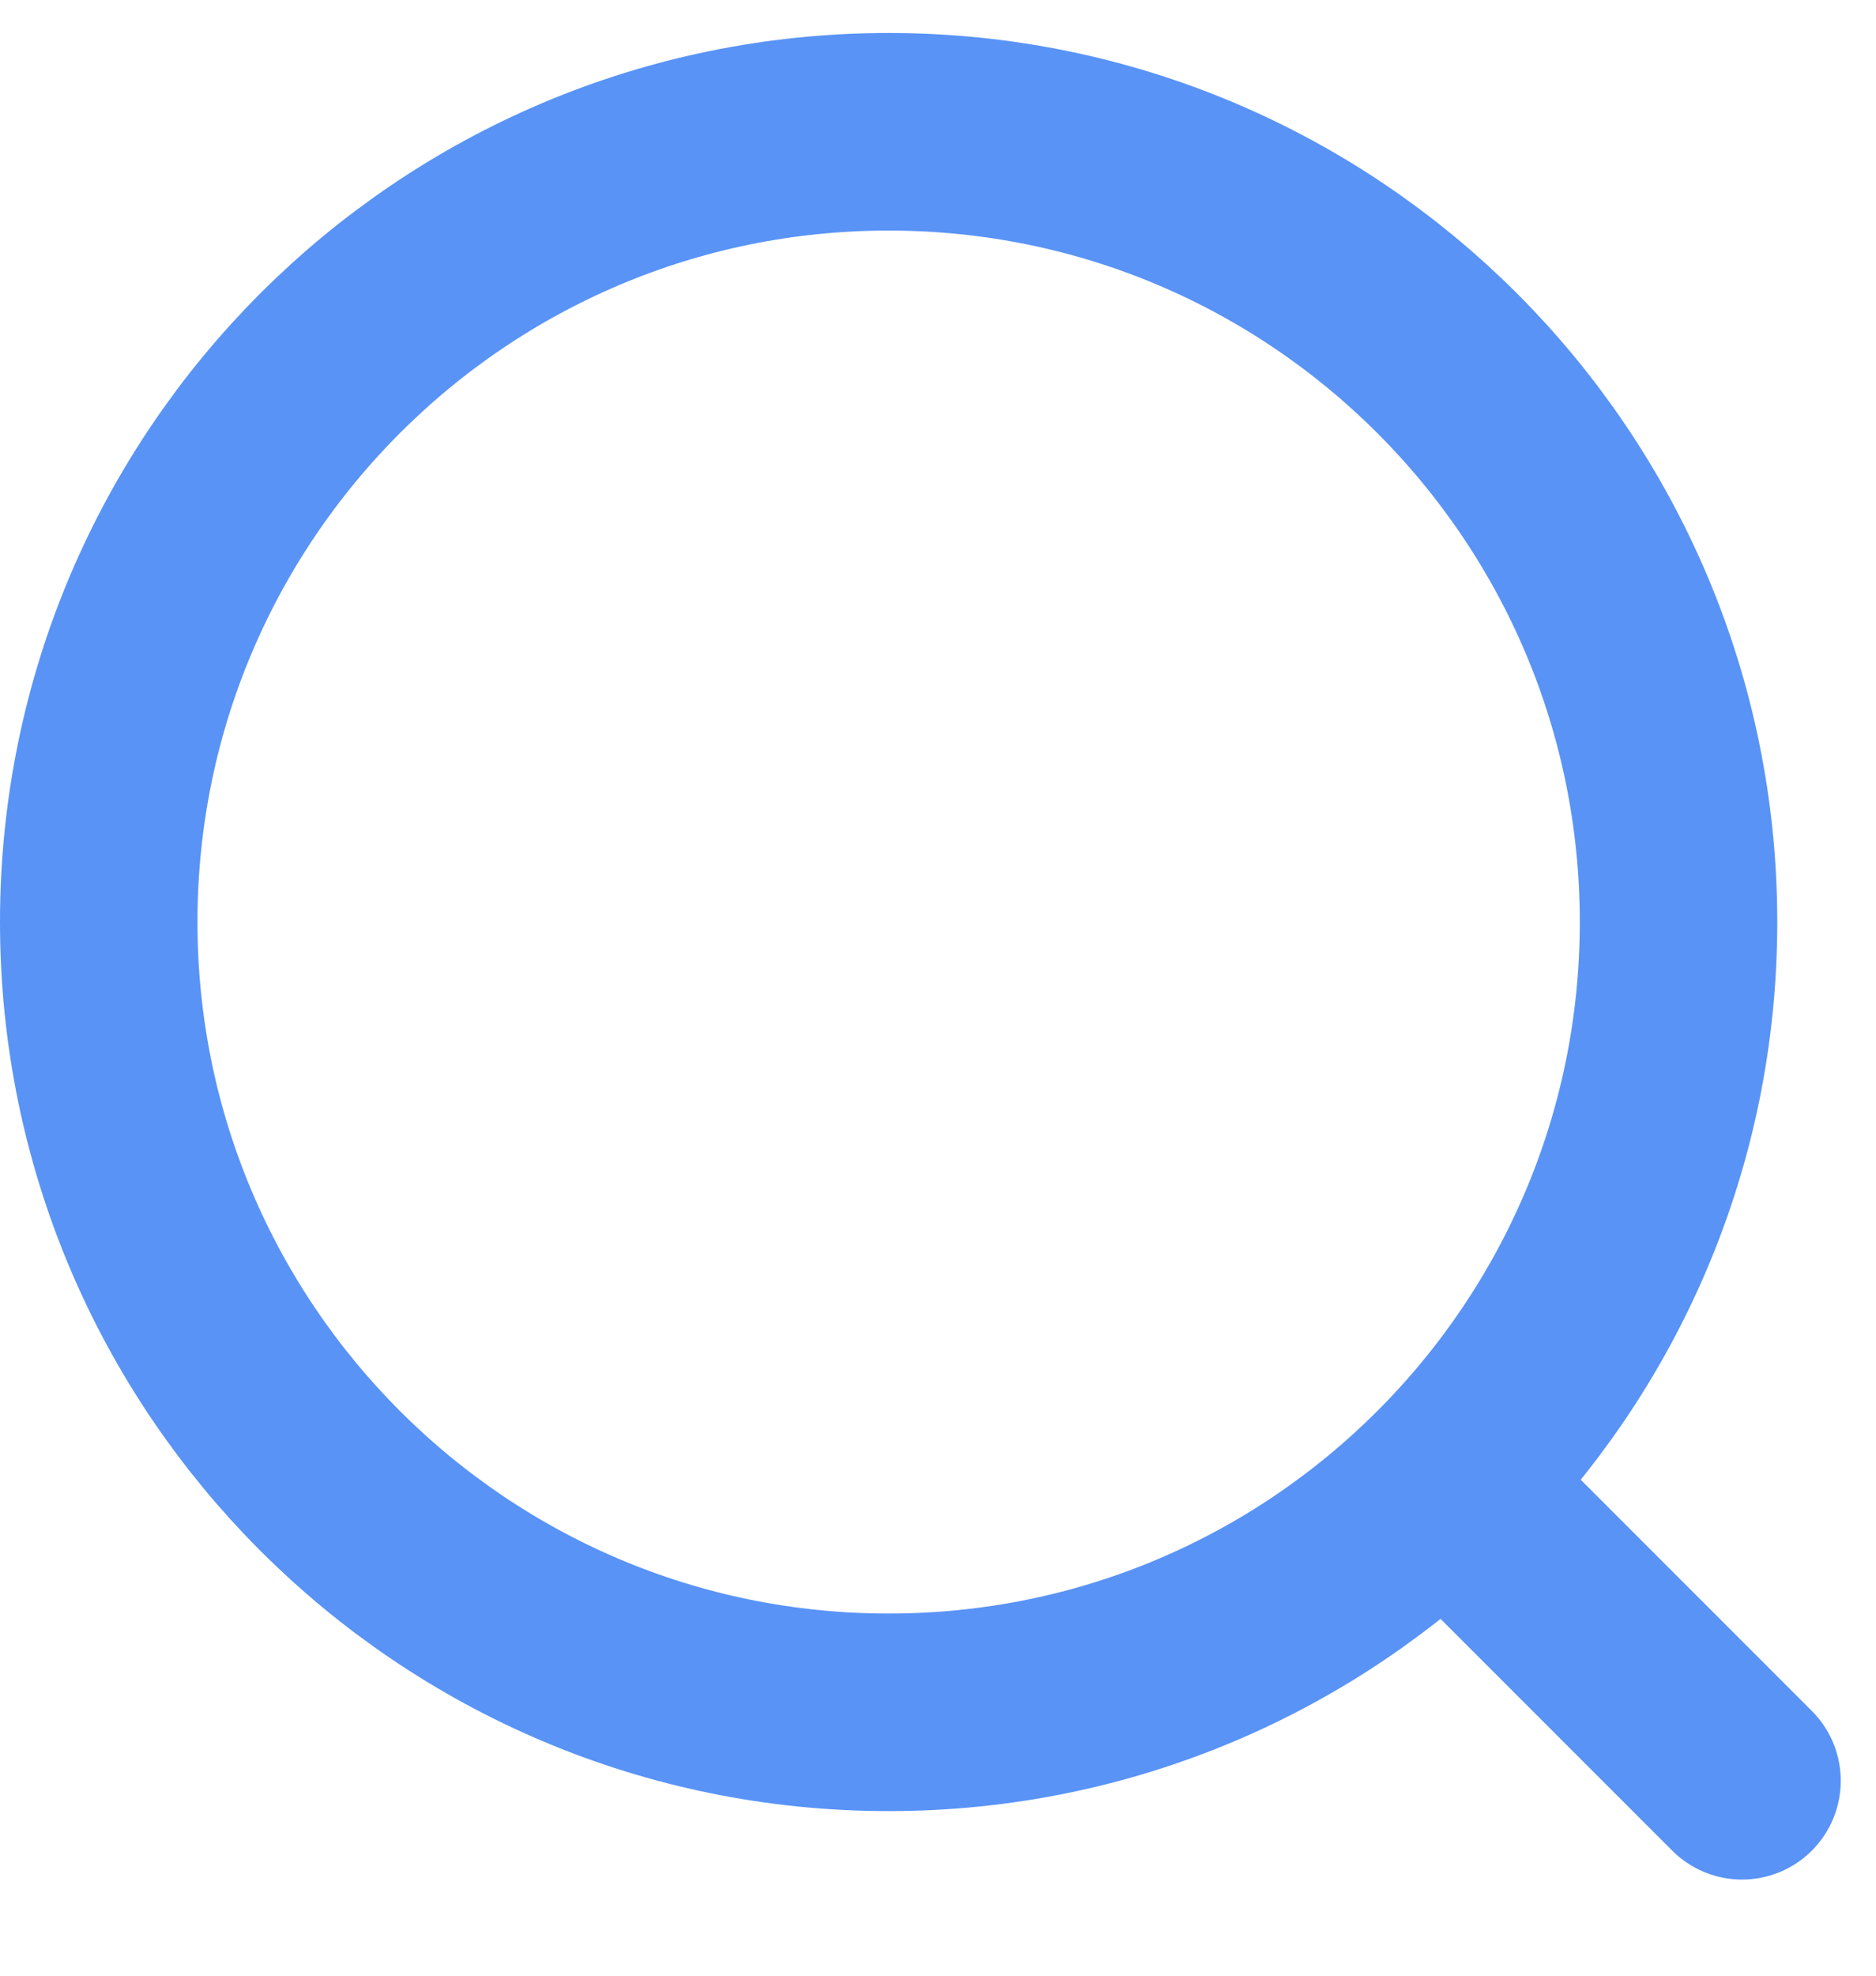
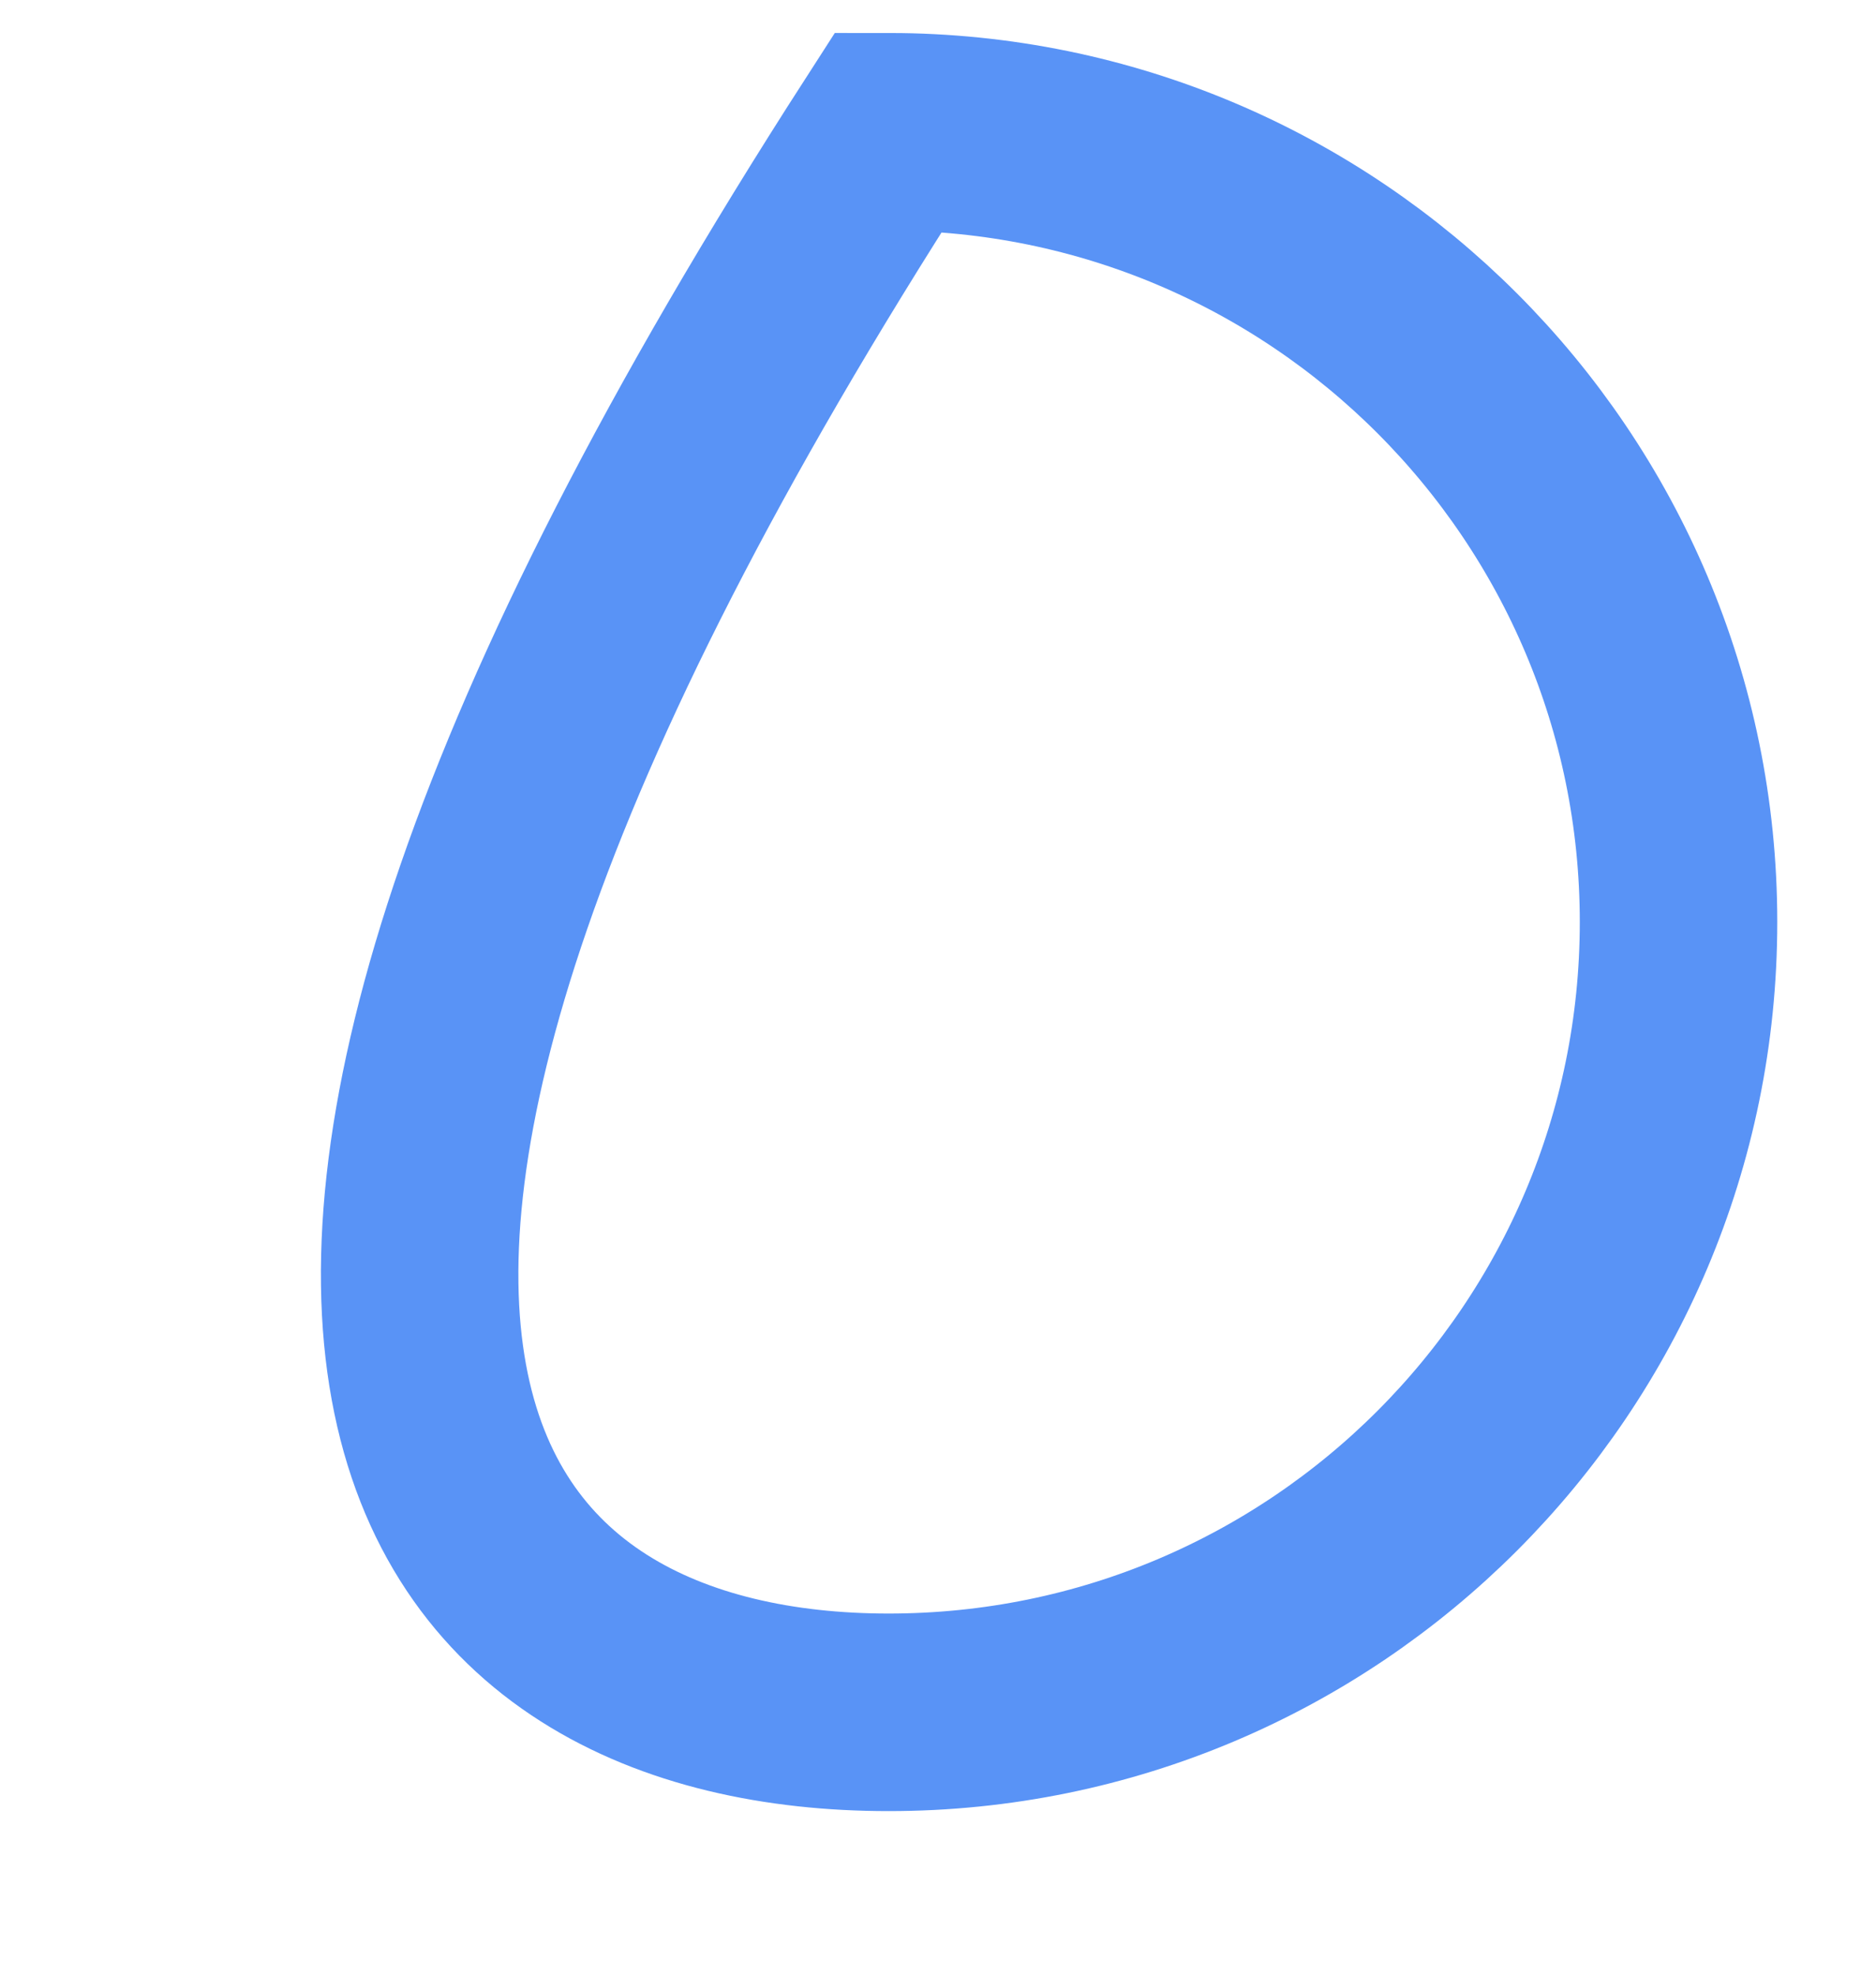
<svg xmlns="http://www.w3.org/2000/svg" width="19" height="20" viewBox="0 0 19 20" fill="none">
-   <path d="M9 17.334C13.418 17.334 17 13.752 17 9.334C17 4.916 13.418 1.334 9 1.334C4.582 1.334 1 4.916 1 9.334C1 13.752 4.582 17.334 9 17.334Z" stroke="#5993F6" stroke-width="2" stroke-miterlimit="10" />
-   <path d="M15.281 15.665L17.643 18.027" stroke="#5993F6" stroke-width="2" stroke-miterlimit="10" stroke-linecap="round" />
+   <path d="M9 17.334C13.418 17.334 17 13.752 17 9.334C17 4.916 13.418 1.334 9 1.334C1 13.752 4.582 17.334 9 17.334Z" stroke="#5993F6" stroke-width="2" stroke-miterlimit="10" />
</svg>